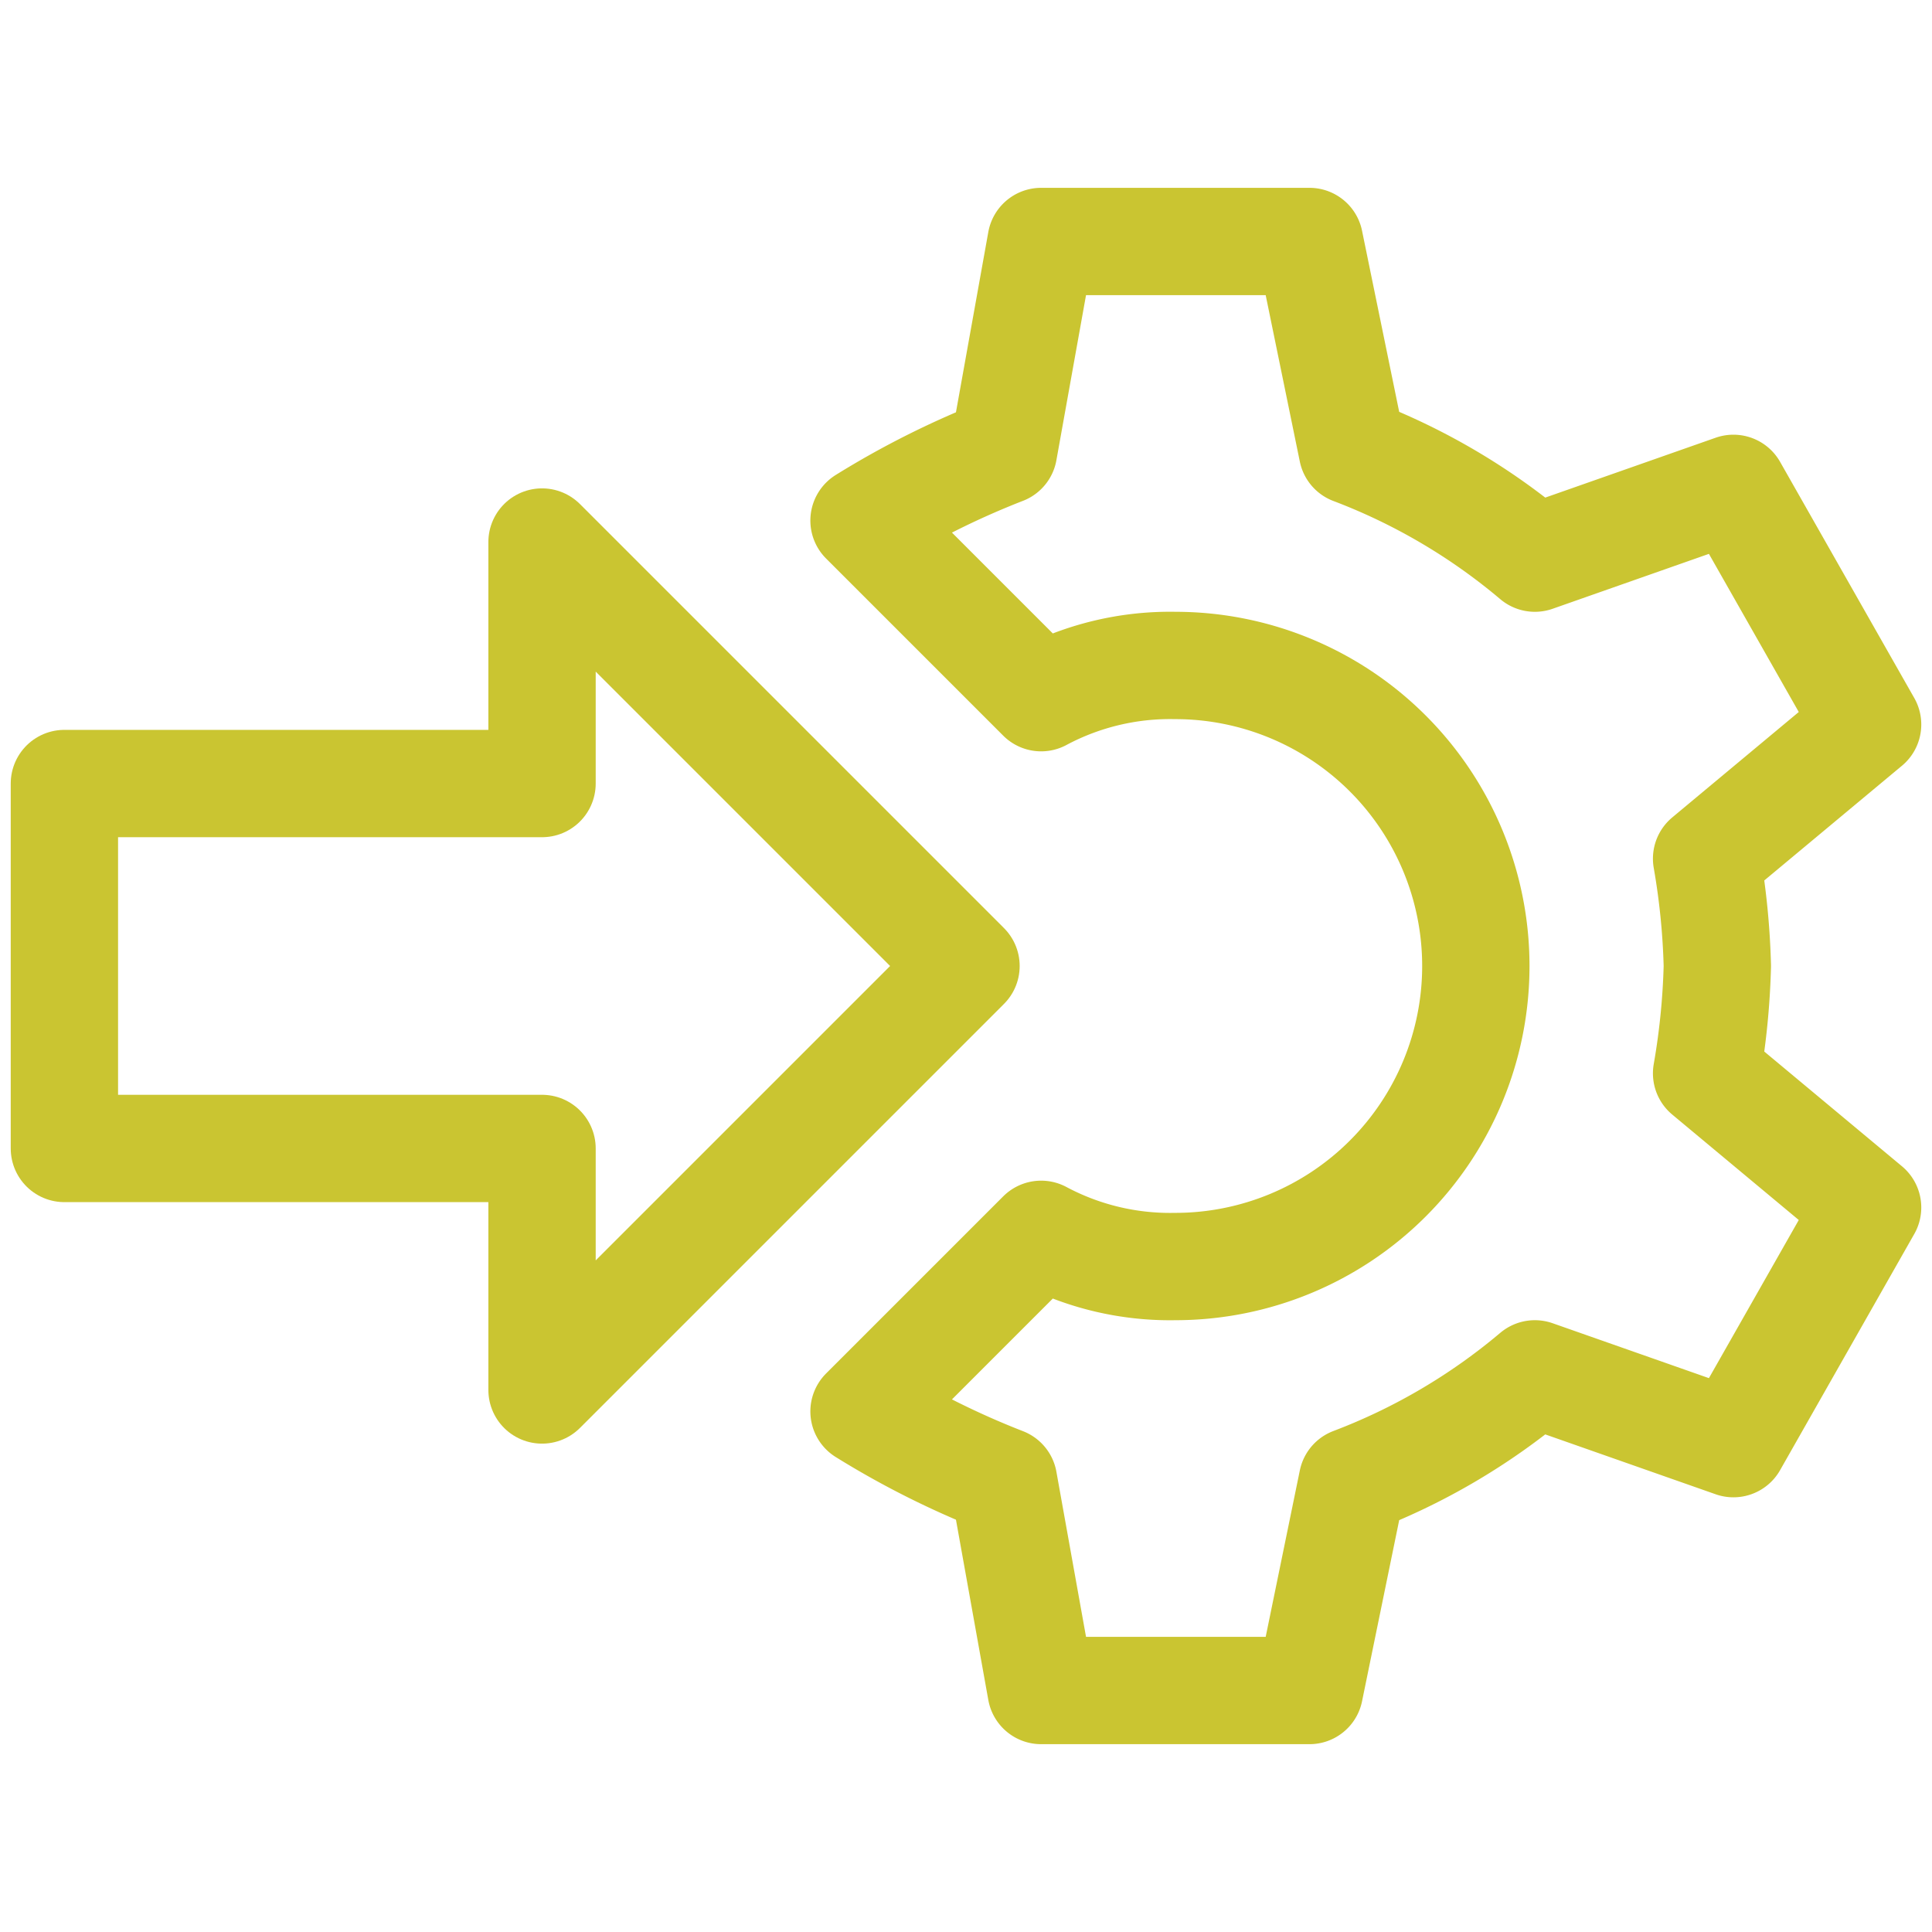
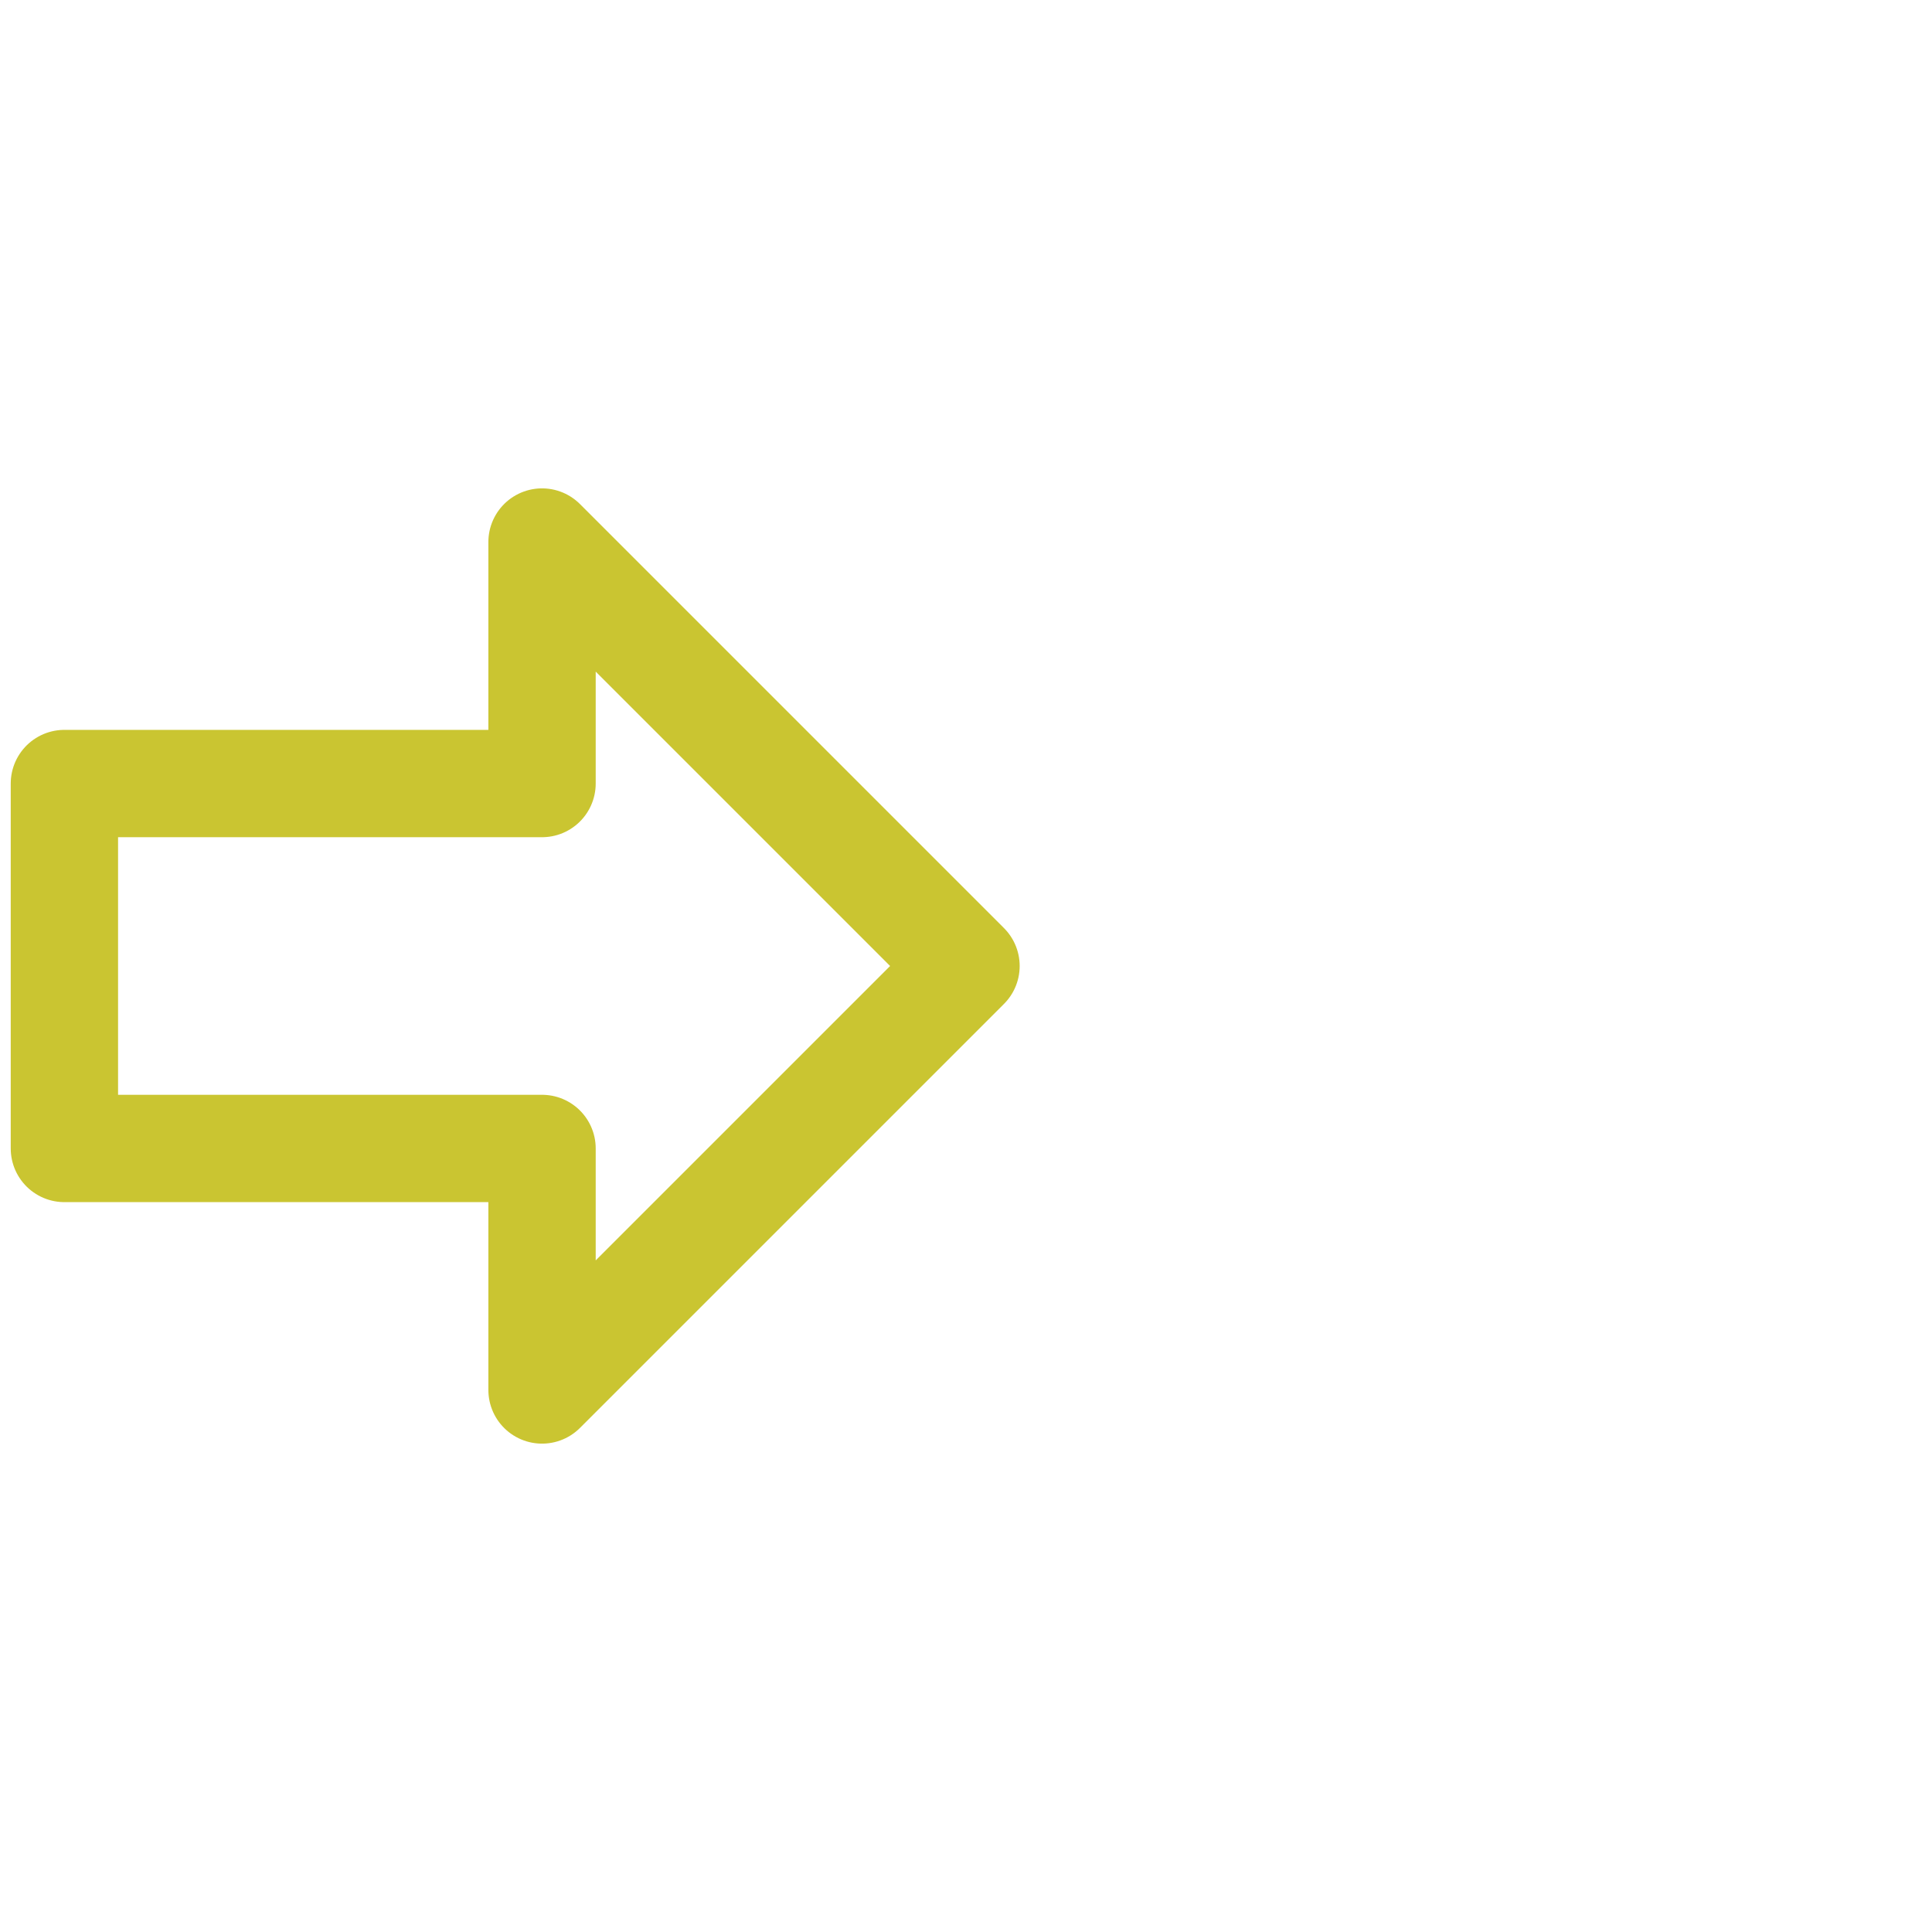
<svg xmlns="http://www.w3.org/2000/svg" viewBox="0 0 36 36">
  <polygon points="10.1 25.9 18 18 10.1 10.1 10.1 14.6 1.2 14.6 1.2 21.4 10.1 21.4 10.1 25.9" style="fill:none;stroke:#cac531;stroke-linecap:round;stroke-linejoin:round;stroke-width:2px" />
-   <path d="M19.4,13,16.1,9.7a15.8,15.8,0,0,1,2.6-1.3l.7-3.9h5l.8,3.9a11.7,11.7,0,0,1,3.4,2l3.7-1.3,2.5,4.4-3,2.5a13.6,13.6,0,0,1,.2,2,13.6,13.6,0,0,1-.2,2l3,2.5-2.5,4.4-3.7-1.3a11.7,11.7,0,0,1-3.4,2l-.8,3.9h-5l-.7-3.9a15.8,15.8,0,0,1-2.6-1.3L19.4,23a5.1,5.1,0,0,0,2.5.6,5.6,5.6,0,1,0,0-11.2A5.1,5.1,0,0,0,19.4,13Z" style="fill:none;stroke:#cac531;stroke-linecap:round;stroke-linejoin:round;stroke-width:2px" />
</svg>